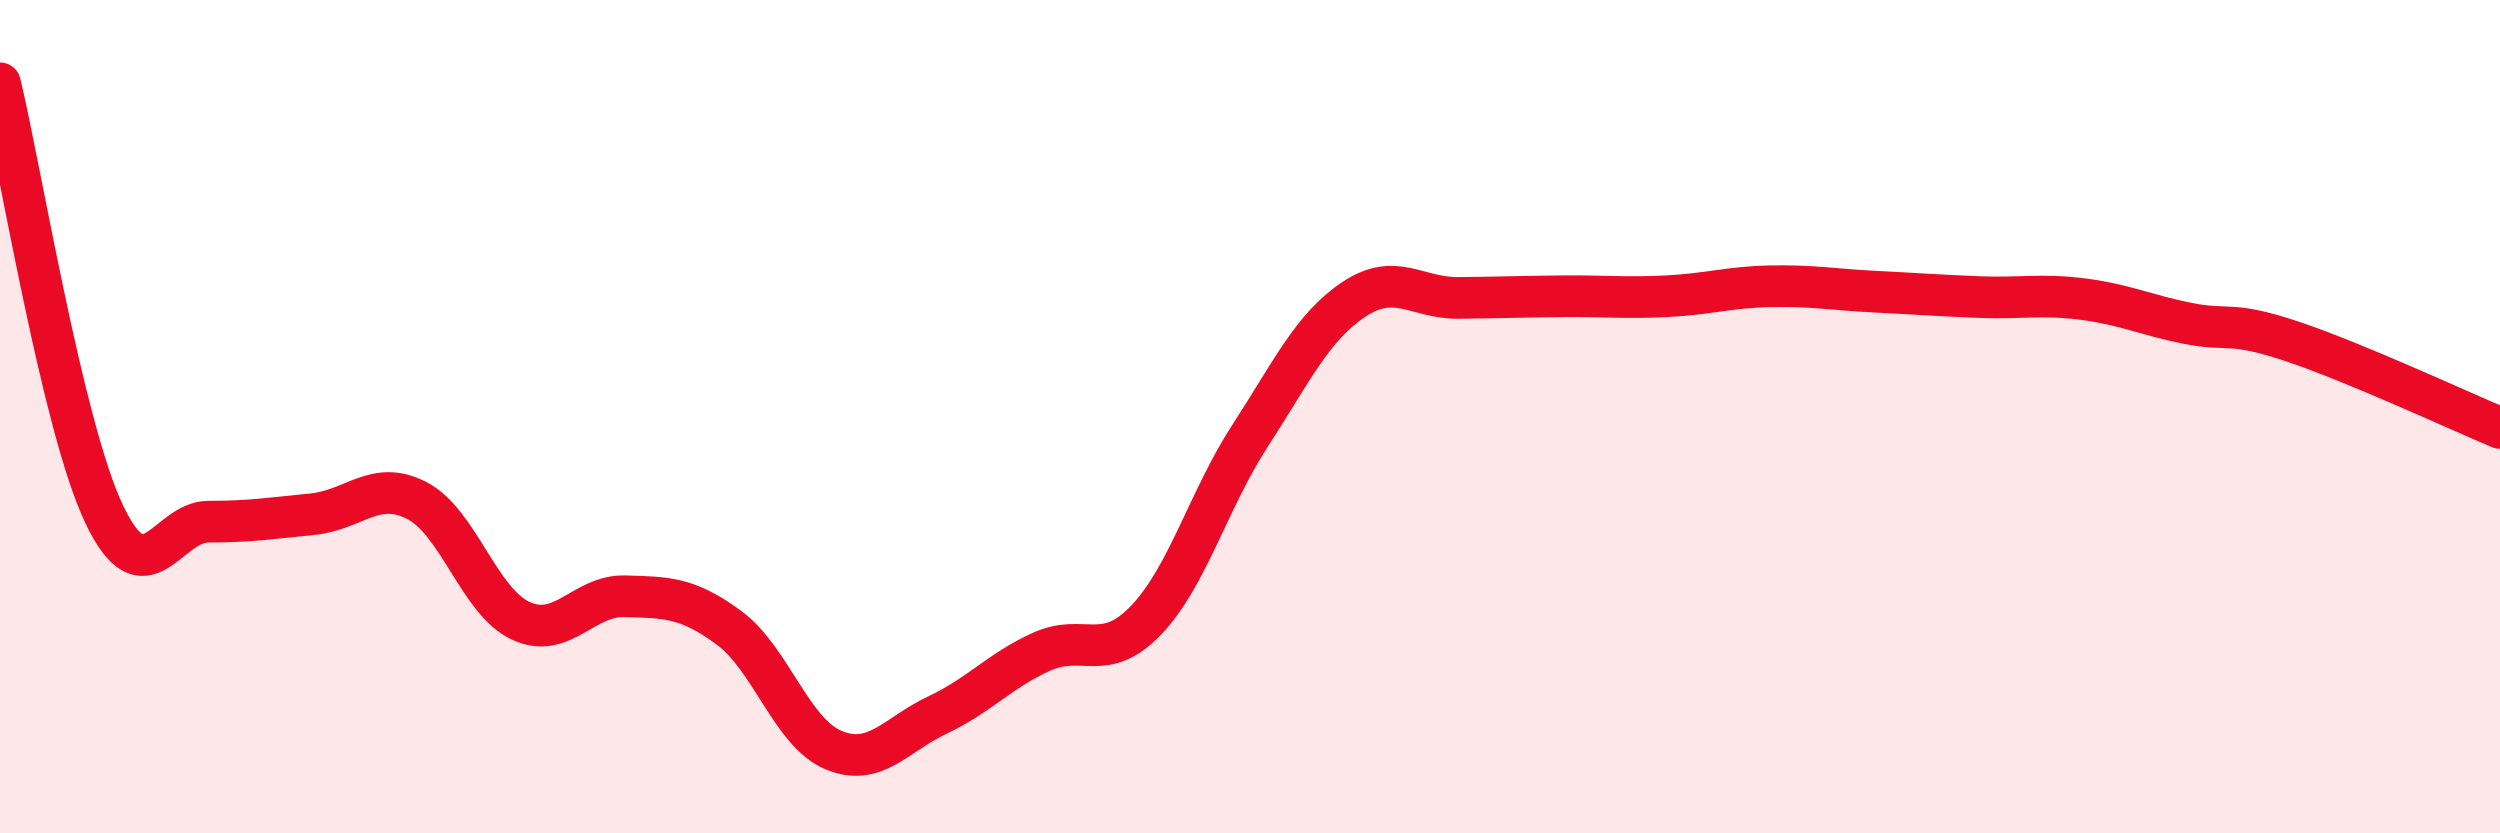
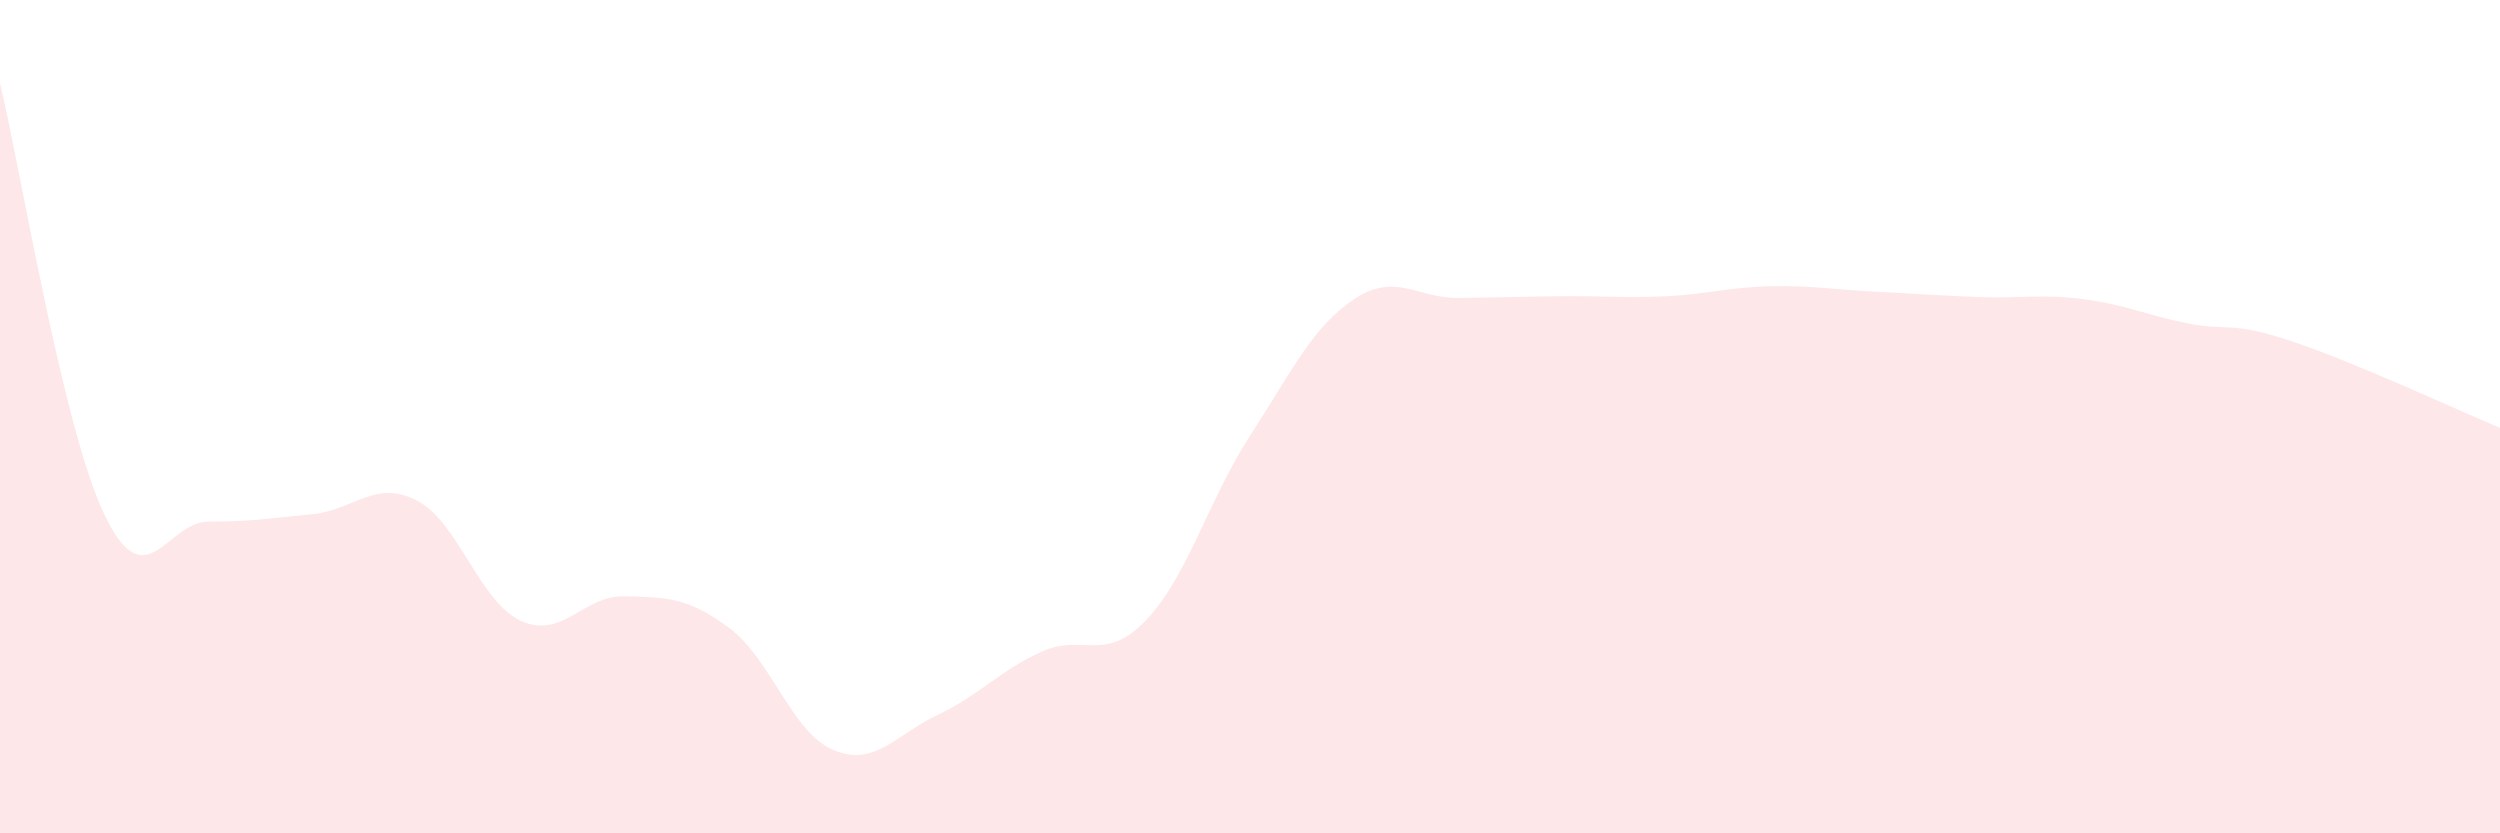
<svg xmlns="http://www.w3.org/2000/svg" width="60" height="20" viewBox="0 0 60 20">
  <path d="M 0,2 C 0.5,4.07 1.5,10.24 2.5,12.34 C 3.5,14.44 4,12.52 5,12.52 C 6,12.52 6.5,12.44 7.5,12.34 C 8.5,12.24 9,11.5 10,12.01 C 11,12.52 11.5,14.44 12.5,14.9 C 13.5,15.36 14,14.28 15,14.31 C 16,14.34 16.5,14.33 17.5,15.07 C 18.5,15.81 19,17.58 20,18 C 21,18.42 21.5,17.63 22.5,17.16 C 23.5,16.69 24,16.09 25,15.64 C 26,15.19 26.5,15.93 27.5,14.89 C 28.5,13.85 29,12 30,10.46 C 31,8.92 31.5,7.84 32.5,7.18 C 33.5,6.52 34,7.16 35,7.15 C 36,7.14 36.5,7.12 37.5,7.11 C 38.5,7.1 39,7.16 40,7.11 C 41,7.06 41.5,6.89 42.5,6.87 C 43.5,6.85 44,6.95 45,7 C 46,7.05 46.5,7.09 47.5,7.13 C 48.5,7.17 49,7.05 50,7.18 C 51,7.31 51.5,7.56 52.5,7.76 C 53.5,7.96 53.5,7.69 55,8.19 C 56.5,8.69 59,9.85 60,10.27L60 20L0 20Z" fill="#EB0A25" opacity="0.1" stroke-linecap="round" stroke-linejoin="round" />
-   <path d="M 0,2 C 0.5,4.07 1.5,10.24 2.5,12.34 C 3.5,14.44 4,12.52 5,12.52 C 6,12.52 6.5,12.44 7.5,12.34 C 8.5,12.24 9,11.5 10,12.01 C 11,12.52 11.5,14.44 12.5,14.9 C 13.5,15.36 14,14.28 15,14.31 C 16,14.34 16.5,14.33 17.5,15.07 C 18.5,15.81 19,17.58 20,18 C 21,18.42 21.5,17.63 22.5,17.16 C 23.5,16.69 24,16.09 25,15.64 C 26,15.19 26.5,15.93 27.5,14.89 C 28.5,13.85 29,12 30,10.46 C 31,8.92 31.5,7.84 32.5,7.18 C 33.5,6.52 34,7.16 35,7.15 C 36,7.14 36.5,7.12 37.5,7.11 C 38.5,7.1 39,7.16 40,7.11 C 41,7.06 41.5,6.89 42.5,6.87 C 43.5,6.85 44,6.95 45,7 C 46,7.05 46.5,7.09 47.5,7.13 C 48.5,7.17 49,7.05 50,7.18 C 51,7.31 51.5,7.56 52.5,7.76 C 53.5,7.96 53.5,7.69 55,8.19 C 56.5,8.69 59,9.85 60,10.27" stroke="#EB0A25" stroke-width="1" fill="none" stroke-linecap="round" stroke-linejoin="round" />
</svg>